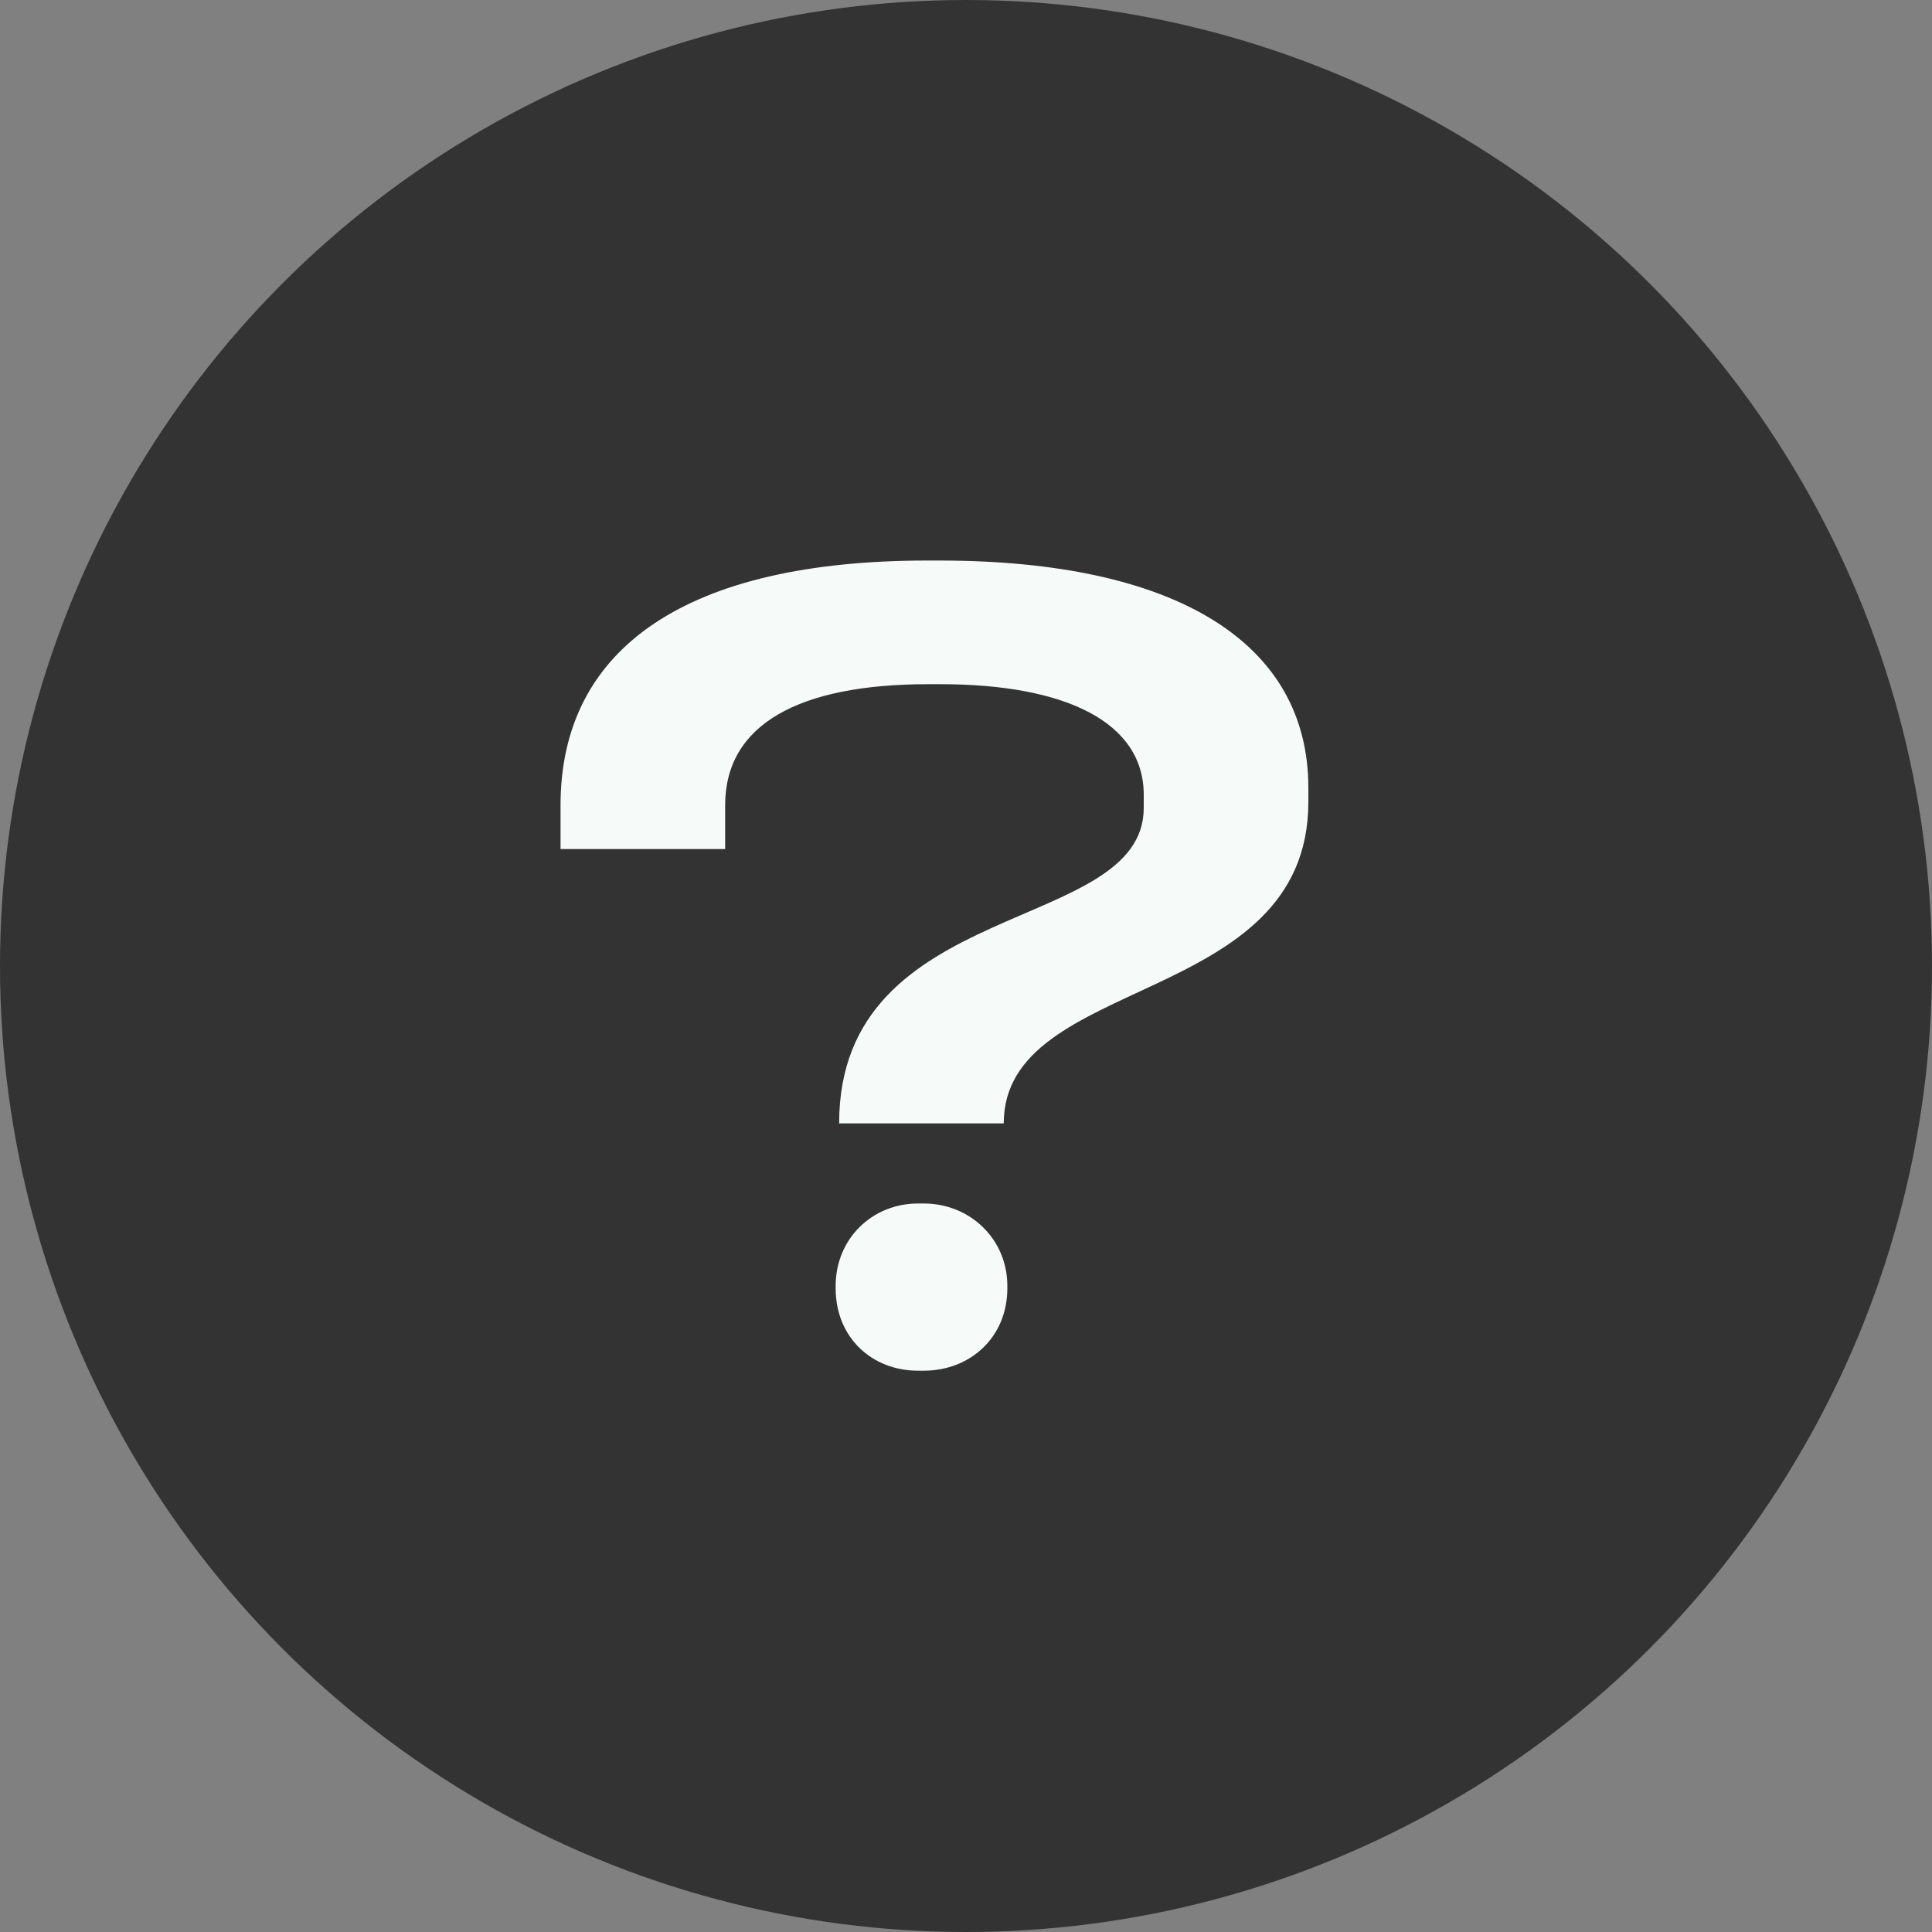
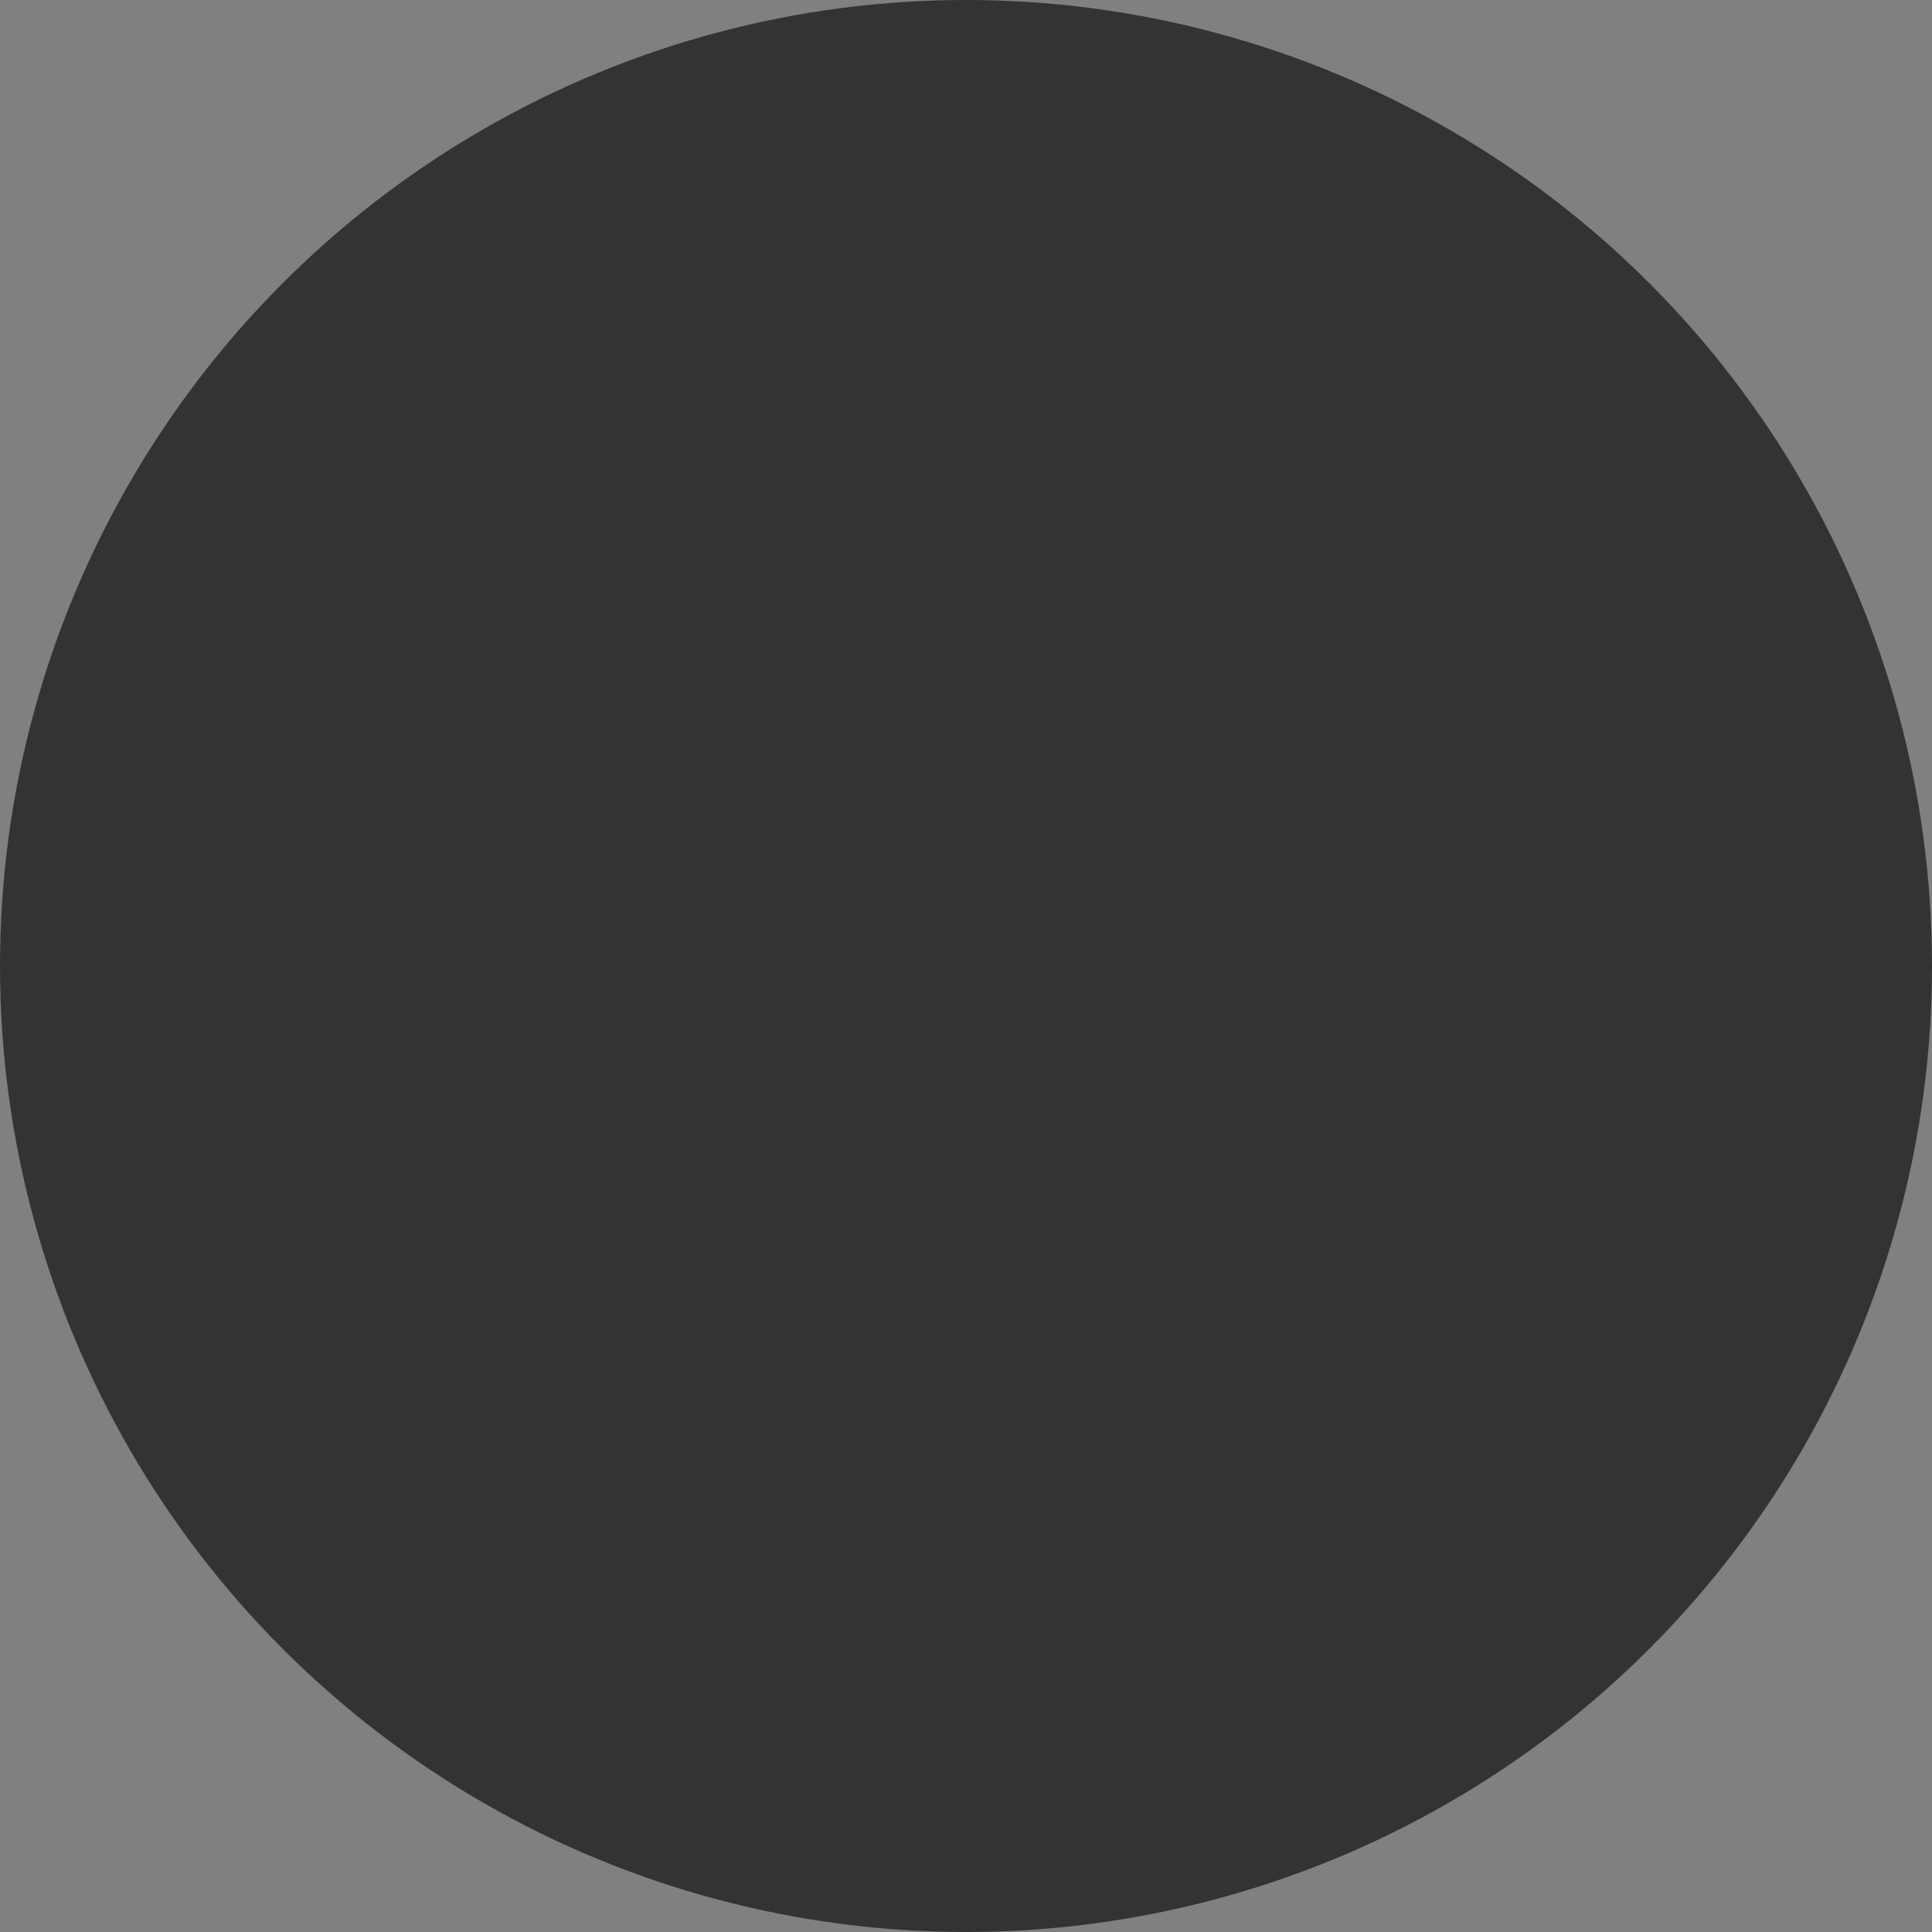
<svg xmlns="http://www.w3.org/2000/svg" width="15" height="15" viewBox="0 0 15 15" fill="none">
  <rect x="0" y="0" width="15" height="15" fill="#808080" stroke="none" />
  <circle cx="7.5" cy="7.5" r="7.5" fill="#333333" />
-   <path d="M7.2 4.352H7.291C9.135 4.352 10.158 4.992 10.158 6.116V6.226C10.158 7.826 7.793 7.561 7.793 8.722H6.515C6.515 6.957 8.88 7.259 8.88 6.272V6.171C8.88 5.604 8.268 5.312 7.3 5.312H7.209C6.205 5.312 5.63 5.622 5.63 6.253V6.592H4.352V6.253C4.352 5.019 5.347 4.352 7.2 4.352ZM7.821 10.002C7.821 10.386 7.529 10.642 7.173 10.642H7.127C6.771 10.642 6.488 10.386 6.488 10.002V9.984C6.488 9.618 6.771 9.344 7.127 9.344H7.173C7.529 9.344 7.821 9.618 7.821 9.984V10.002Z" fill="#F6FAF9" />
</svg>